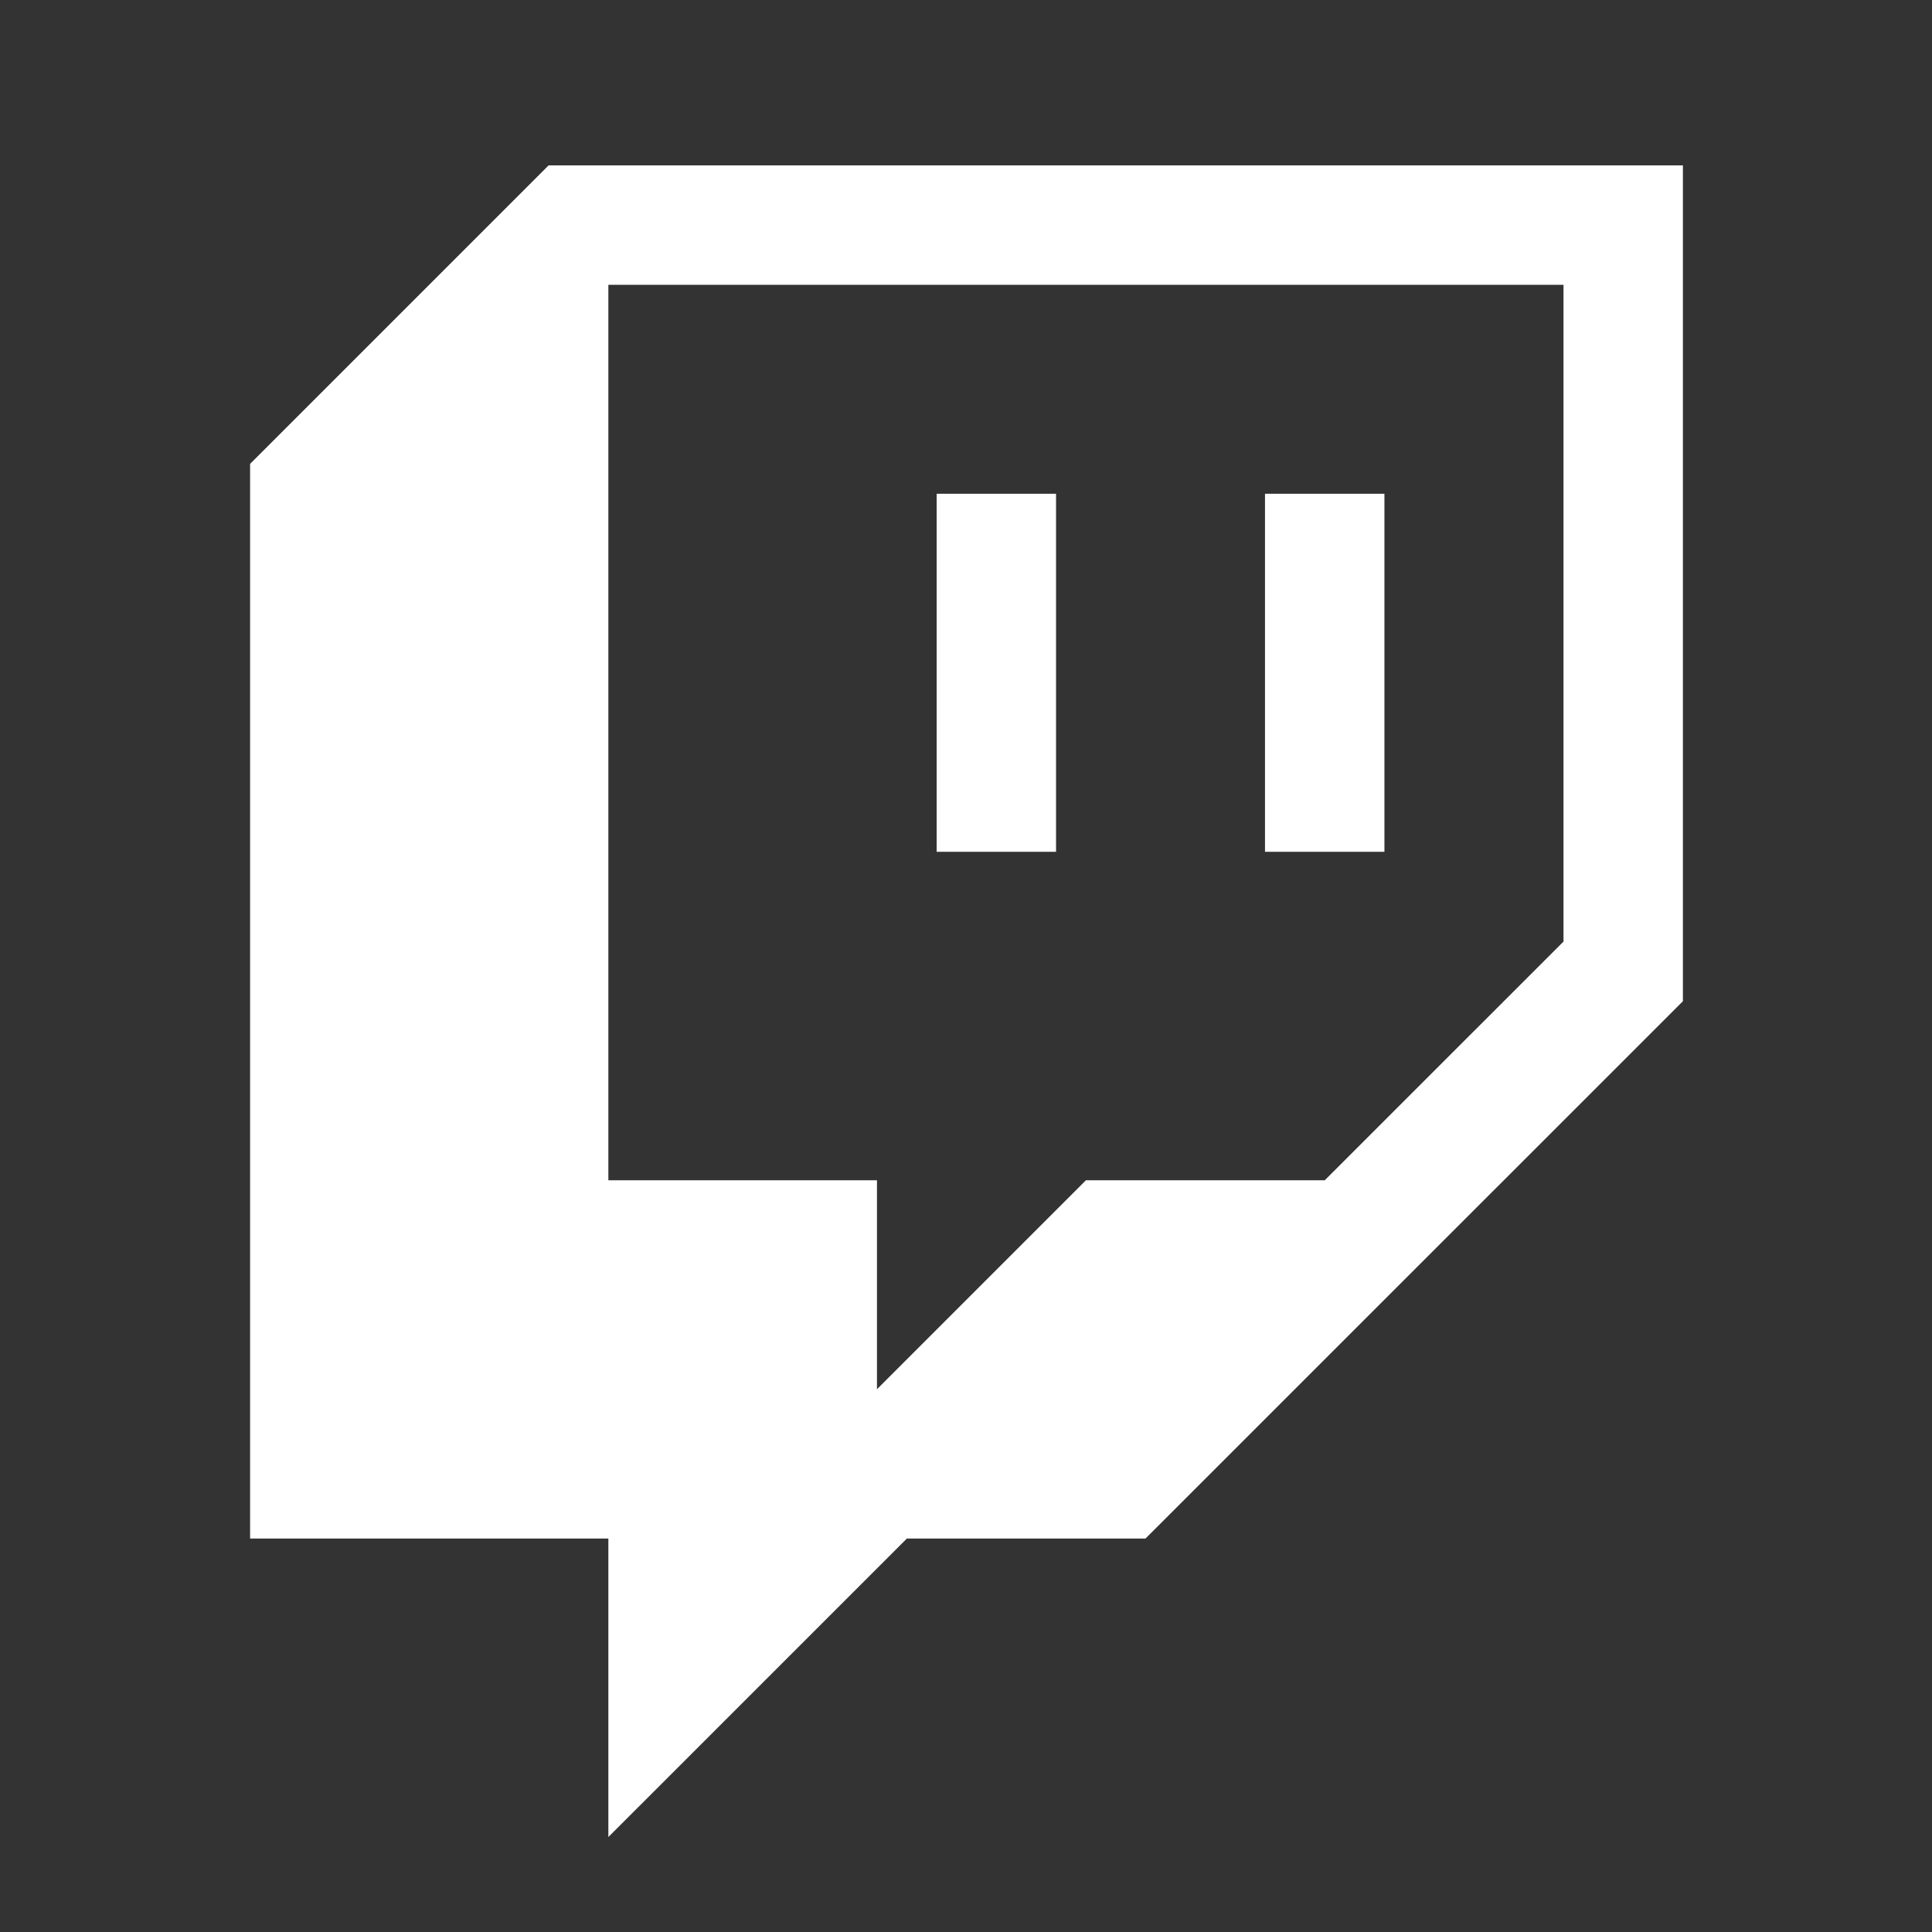
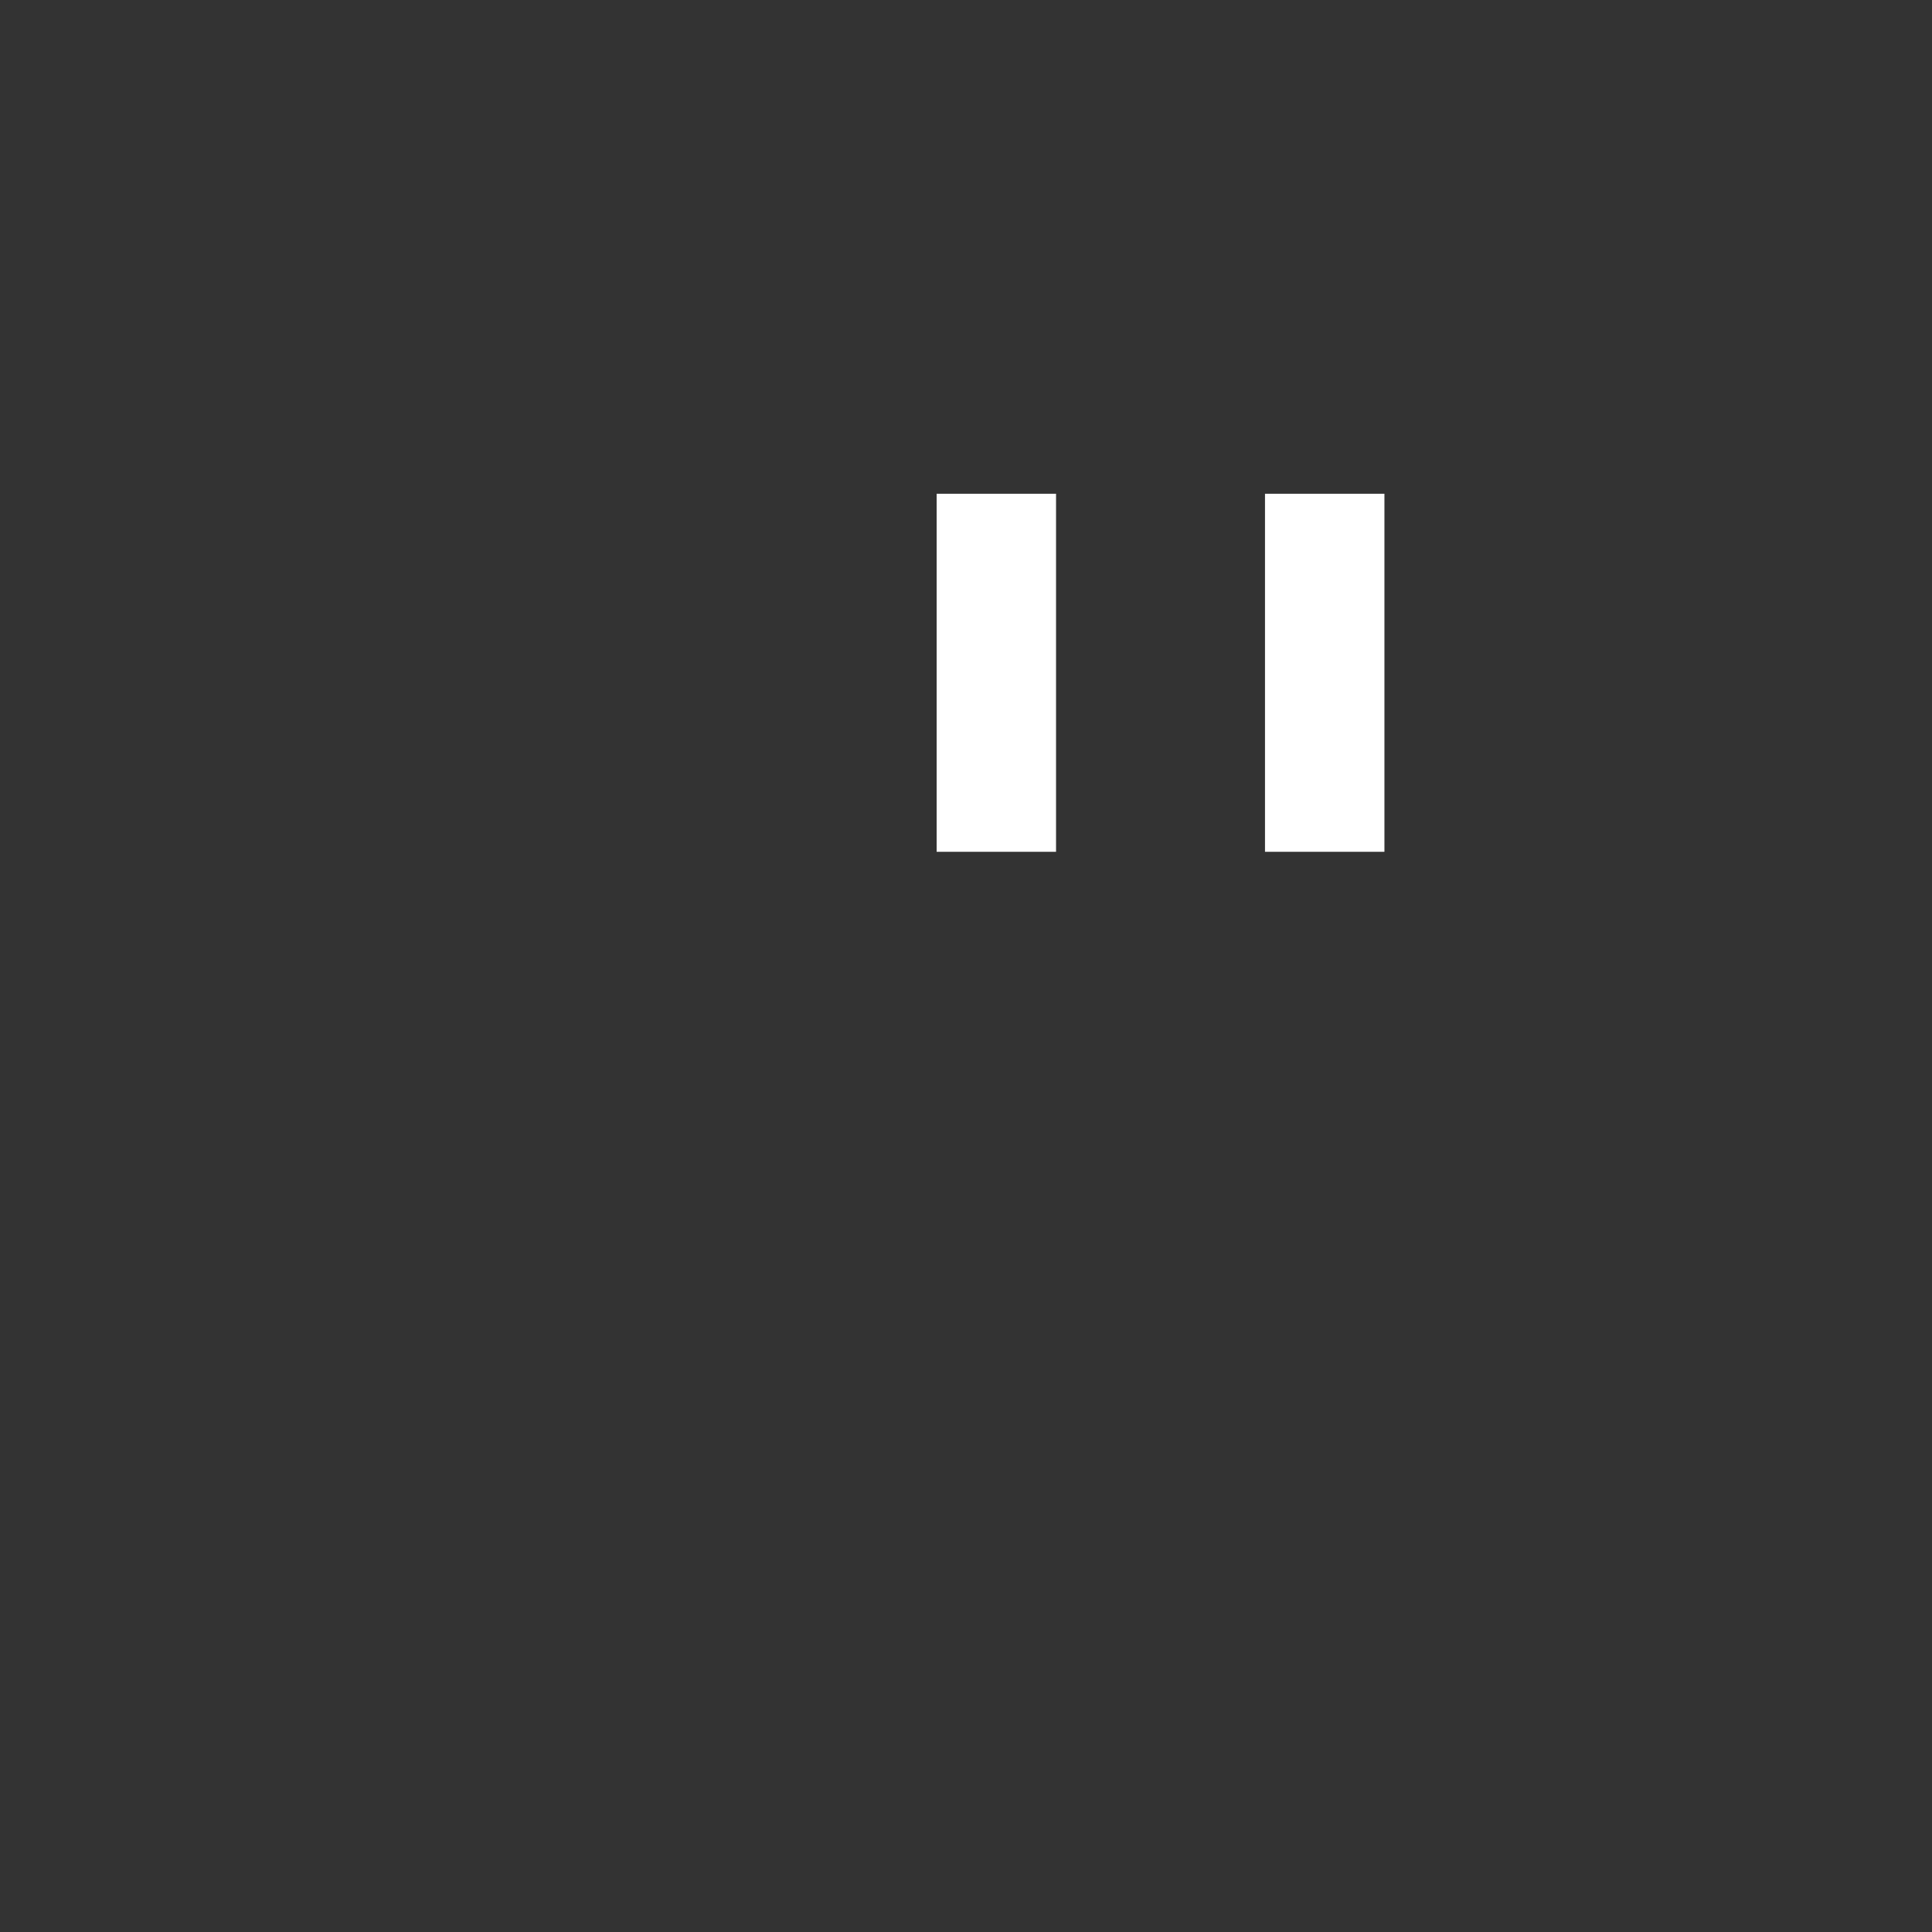
<svg xmlns="http://www.w3.org/2000/svg" width="71" height="71" viewBox="0 0 71 71" fill="none">
  <rect x="0" y="0" width="71" height="71" fill="#333333" stroke="none" />
-   <path d="M20.161 6.078L9.191 17.047V56.541H22.357V67.51L33.327 56.541H42.096L61.846 36.794V6.078H20.161ZM57.458 34.602L48.684 43.375H39.907L32.228 51.054V43.375H22.357V10.467H57.458V34.602Z" fill="white" />
  <path d="M50.877 18.145H46.488V31.303H50.877V18.145ZM38.809 18.145H34.421V31.303H38.809V18.145Z" fill="white" />
</svg>